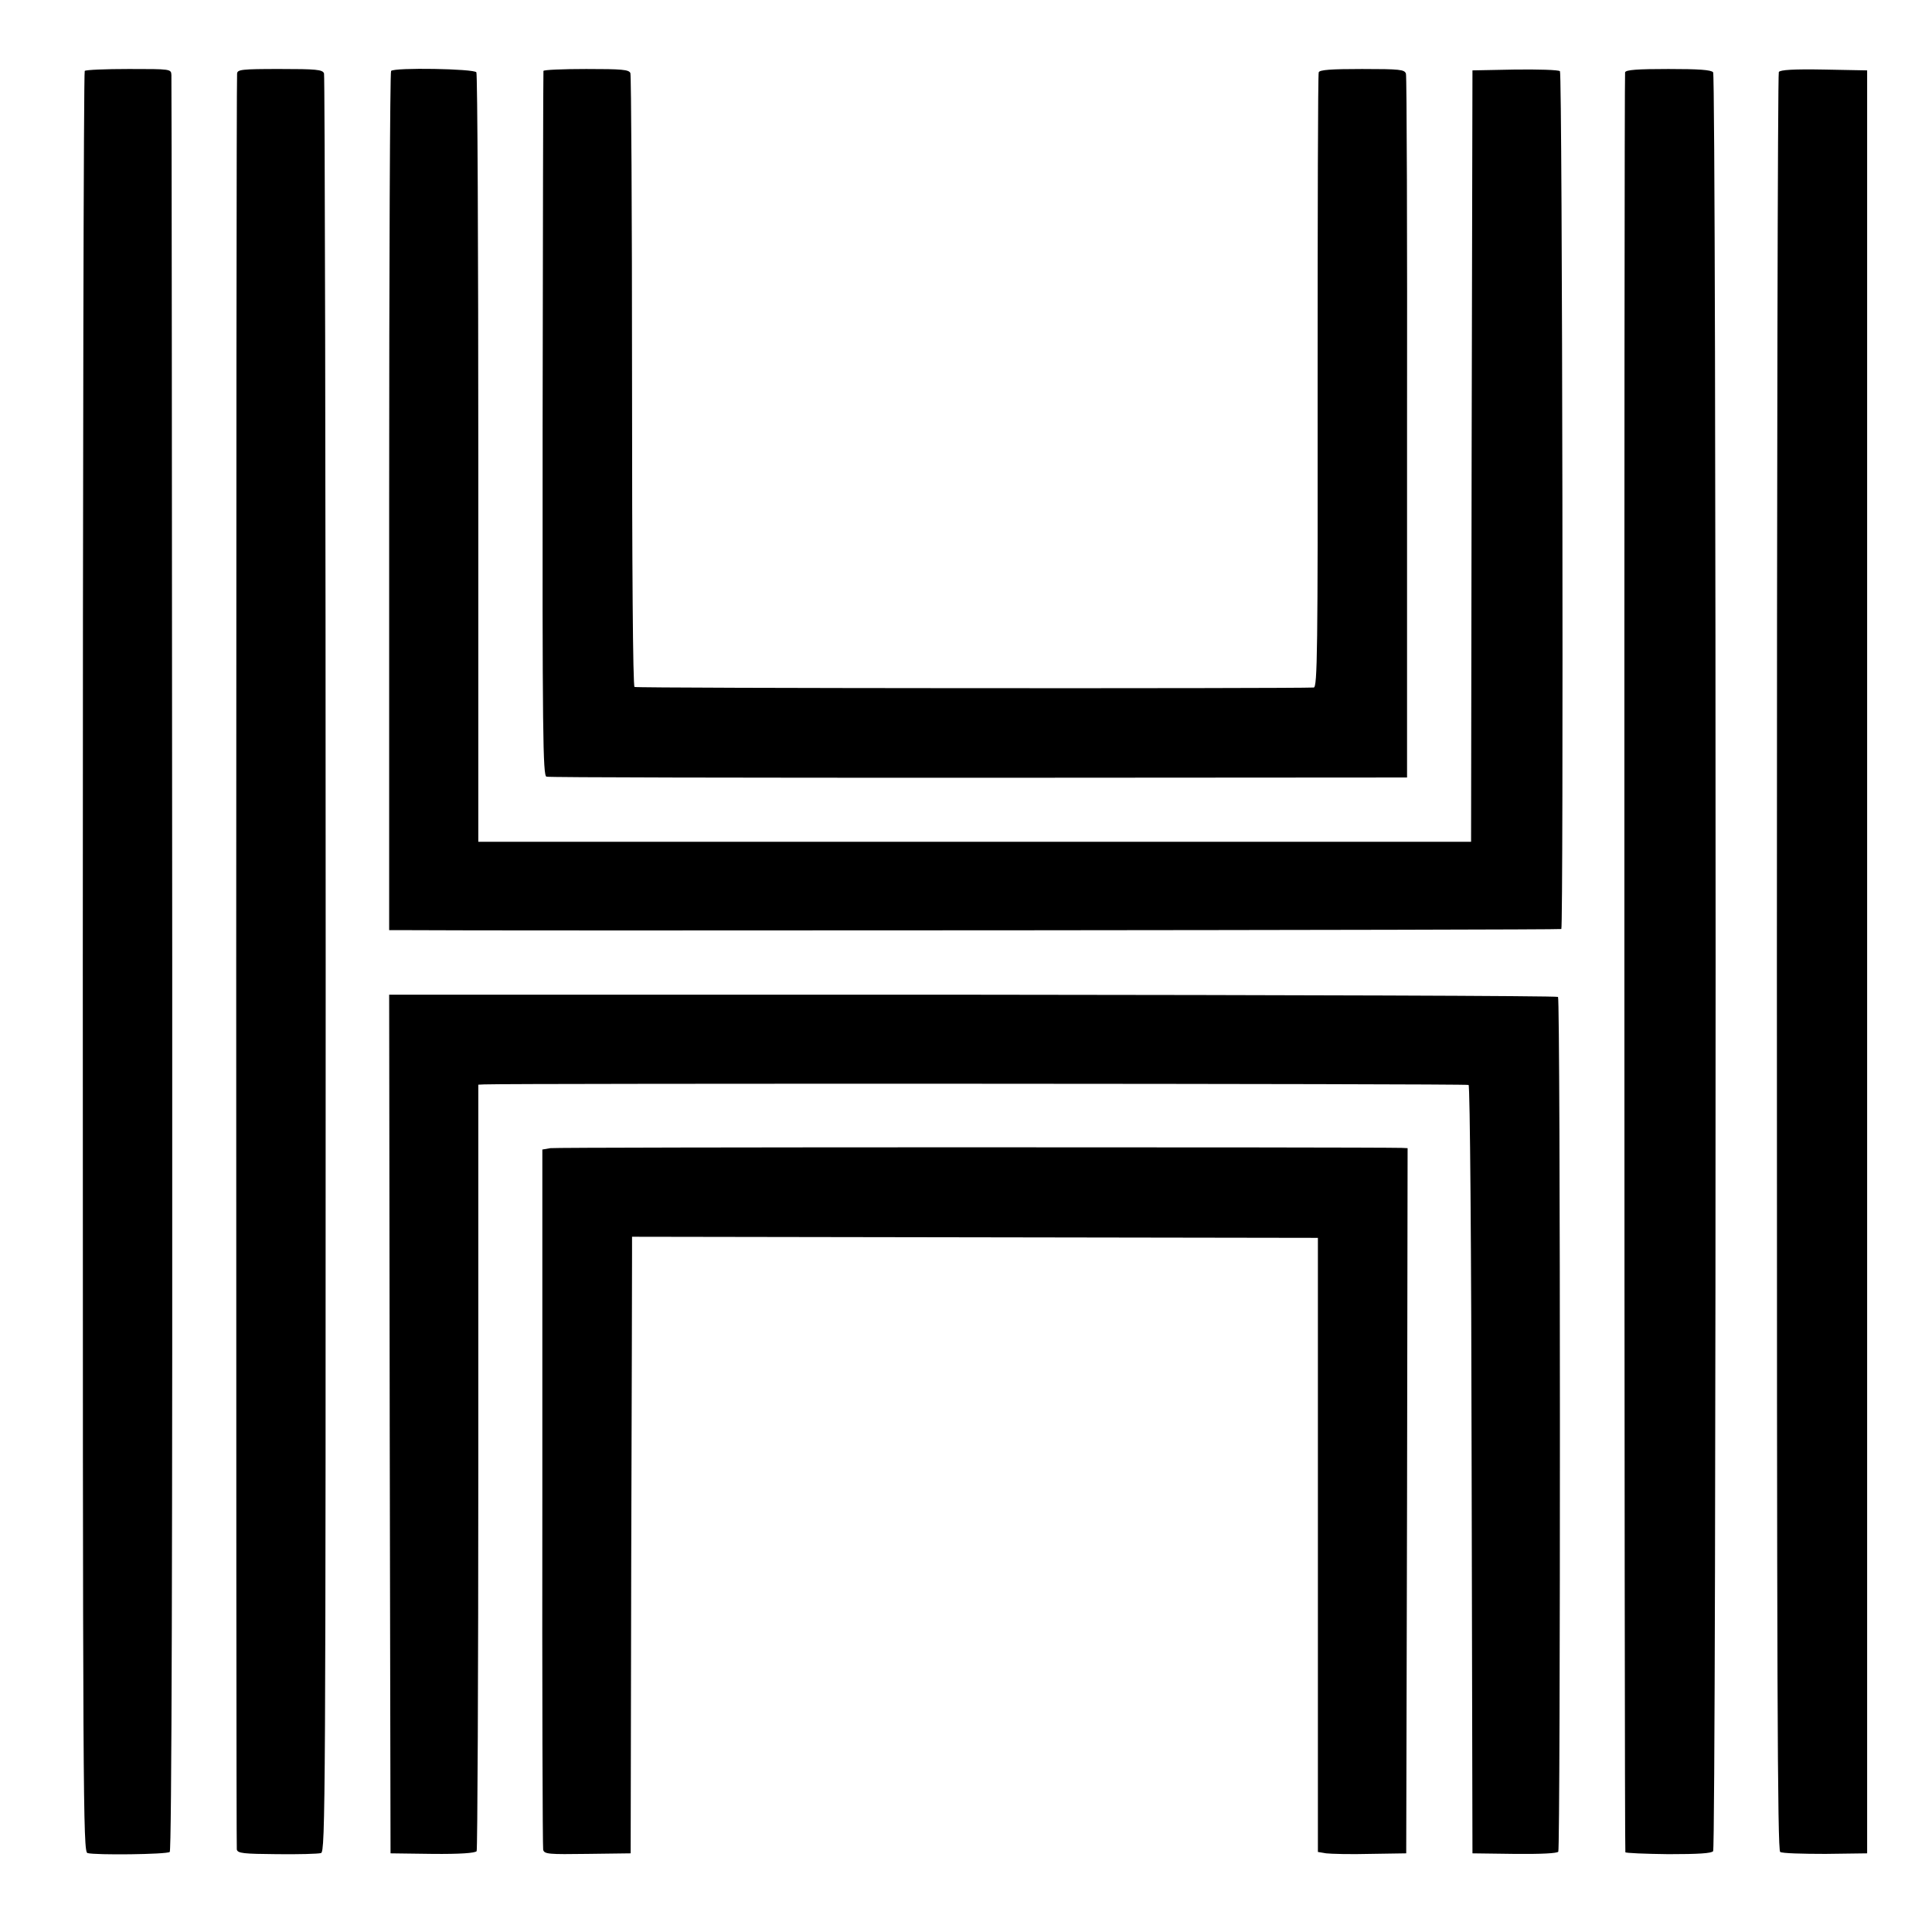
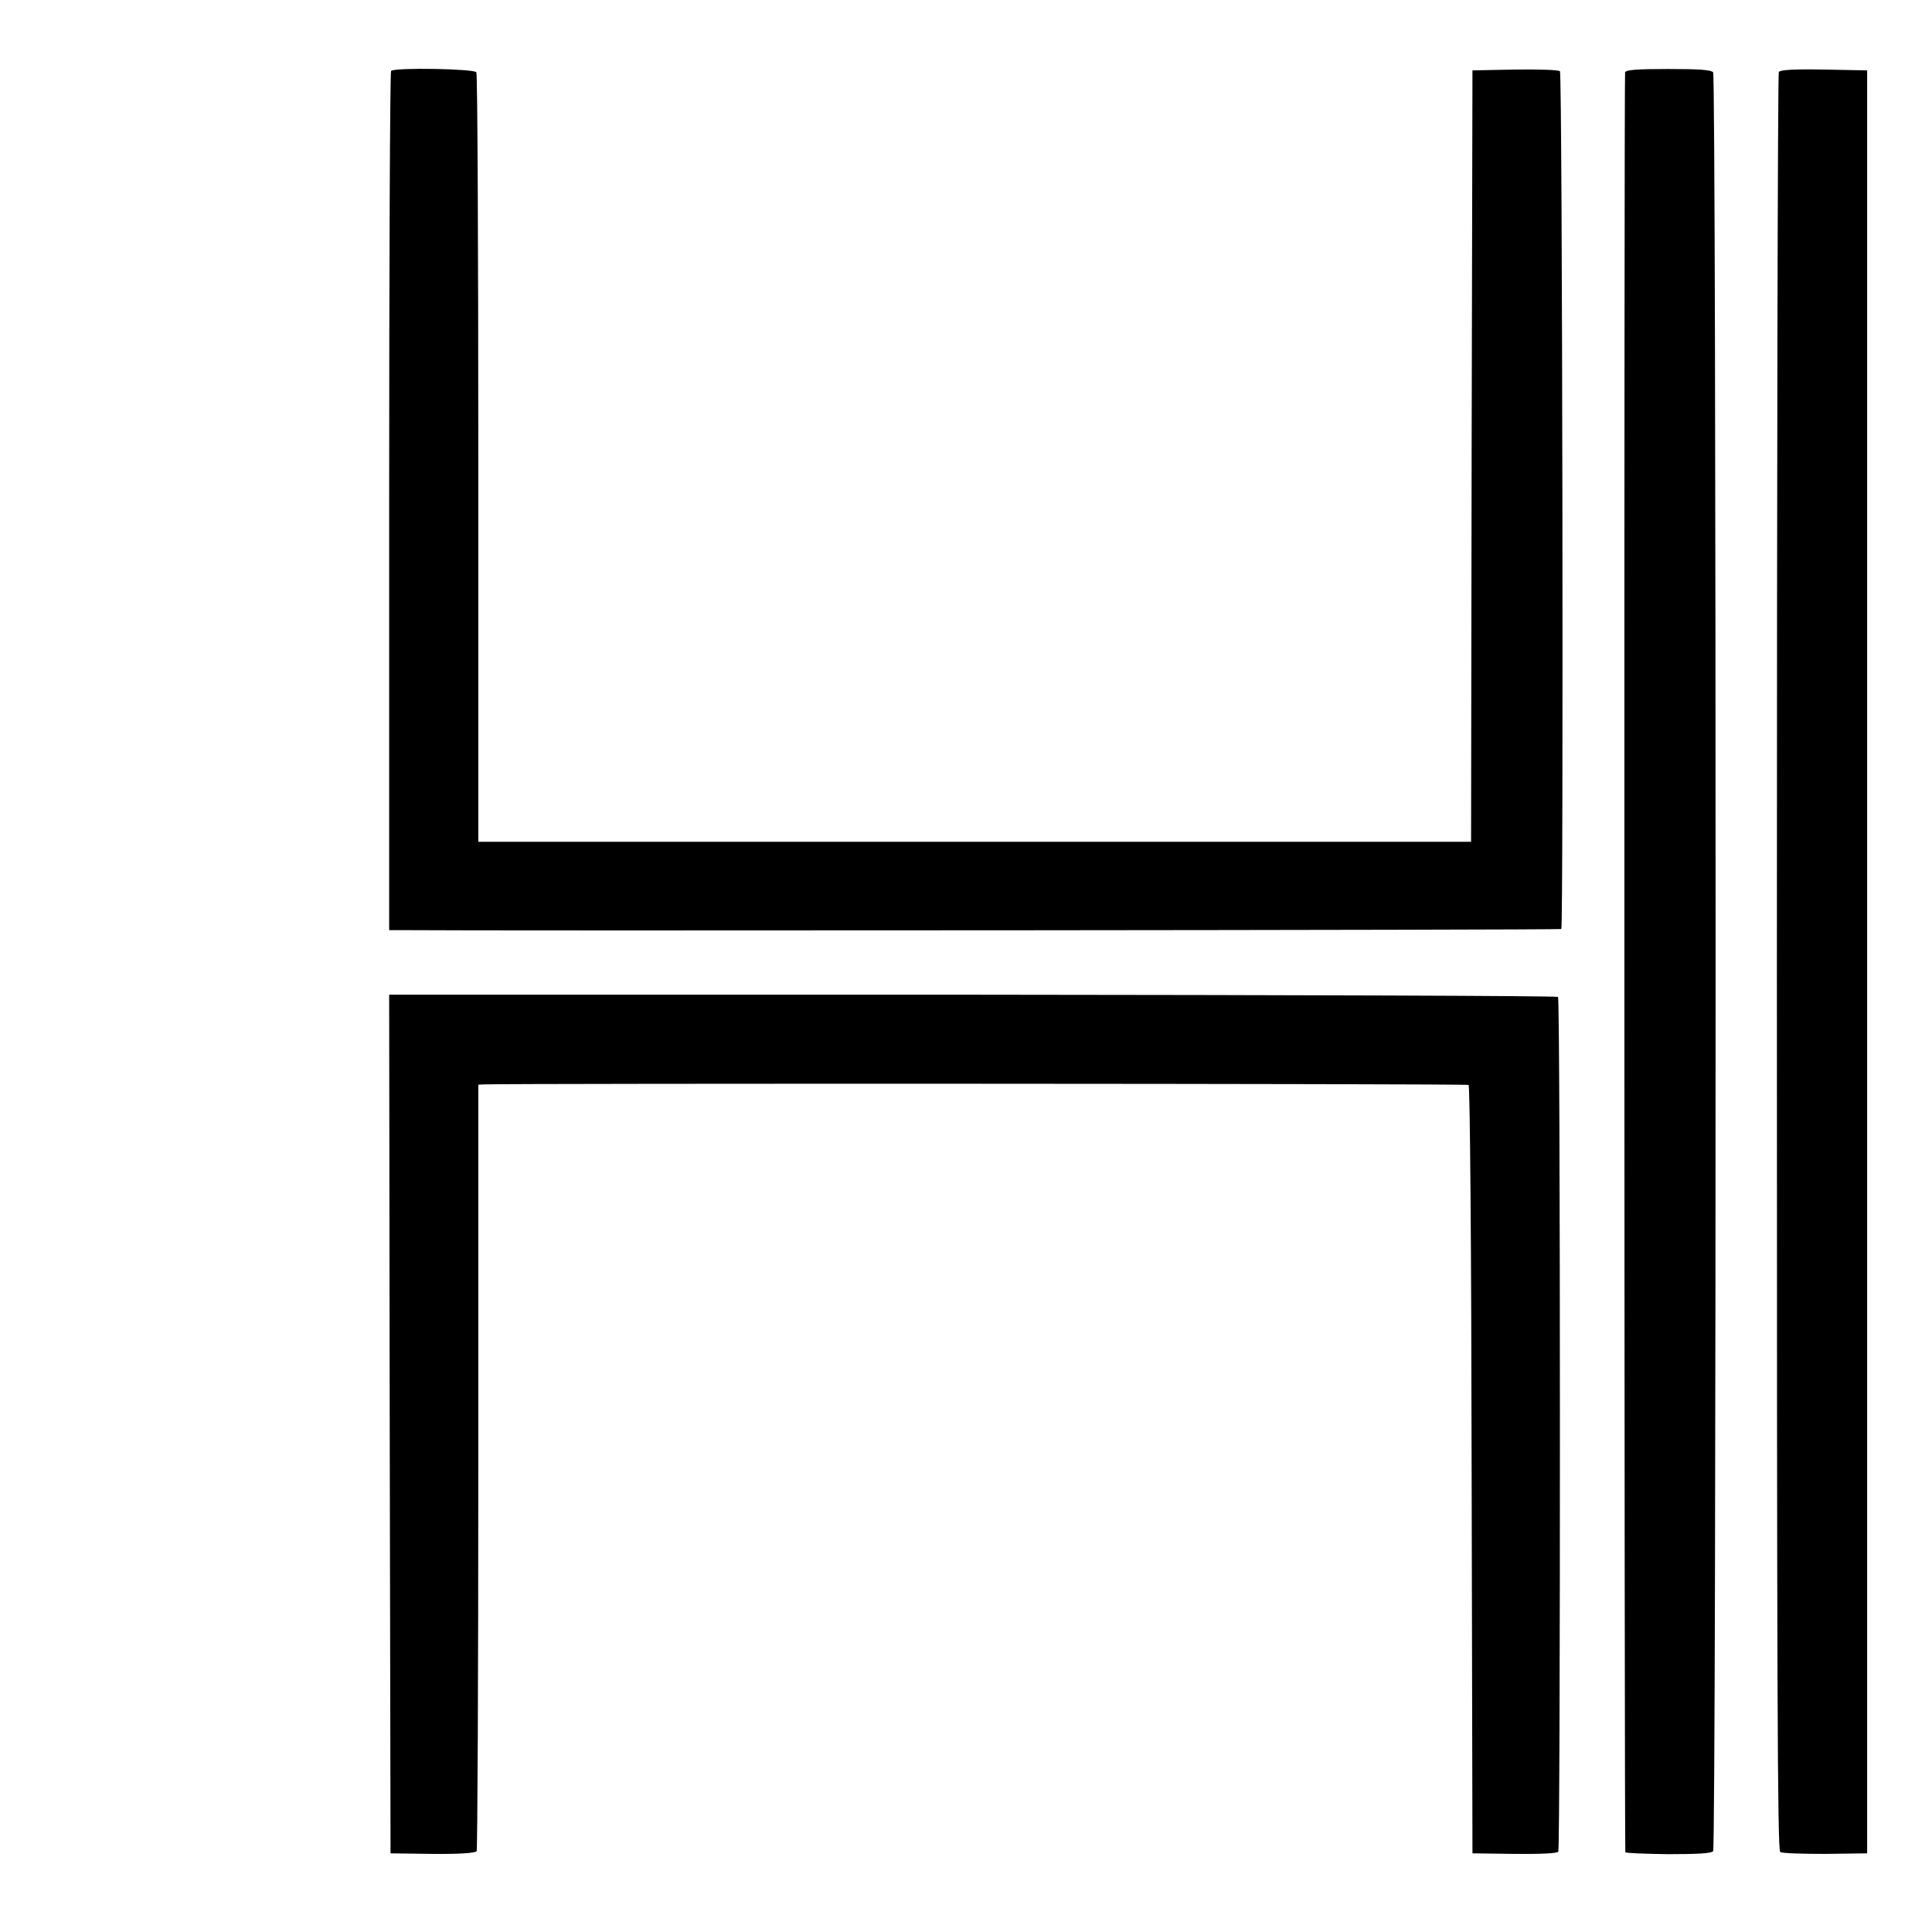
<svg xmlns="http://www.w3.org/2000/svg" version="1.0" width="700pt" height="700pt" viewBox="0 0 700 700" preserveAspectRatio="xMidYMid meet">
  <g transform="translate(0,700) scale(0.1,-0.1)" fill="#000000" stroke="none">
-     <path d="M307 6743 c-4 -3 -7 -1457 -7 -3229 0 -3061 1 -3223 17 -3228 29 -8 287 -5 298 4 7 6 10 1087 9 3212 -1 1761 -2 3213 -3 3226 -1 22 -2 22 -154 22 -85 0 -157 -3 -160 -7z" />
-     <path d="M859 6733 c-4 -46 -4 -6420 -1 -6434 3 -14 24 -16 145 -17 78 -1 150 1 160 4 16 5 17 167 17 3219 0 1767 -3 3220 -6 3229 -5 14 -29 16 -160 16 -140 0 -154 -2 -155 -17z" />
    <path d="M1417 6743 c-4 -3 -7 -705 -7 -1560 l0 -1553 28 0 c335 -3 4216 0 4219 4 8 8 4 3099 -5 3108 -5 5 -78 7 -163 6 l-154 -3 -3 -1397 -2 -1398 -1798 0 -1799 0 0 1388 c0 764 -3 1394 -7 1400 -8 13 -297 18 -309 5z" />
-     <path d="M1969 6743 c-1 -5 -2 -581 -3 -1281 -1 -1126 1 -1273 14 -1276 8 -3 713 -4 1567 -4 l1551 1 0 1266 c1 696 -1 1274 -4 1284 -5 15 -21 17 -159 17 -113 0 -154 -3 -157 -12 -3 -7 -4 -511 -4 -1121 1 -977 -1 -1107 -14 -1108 -66 -4 -2454 -3 -2461 2 -6 3 -9 441 -9 1107 0 606 -3 1108 -6 1117 -5 13 -31 15 -160 15 -85 0 -155 -3 -155 -7z" />
    <path d="M5888 6738 c-4 -11 -3 -6434 1 -6449 0 -3 71 -6 156 -7 109 0 157 3 162 11 12 18 12 6429 0 6445 -7 9 -52 12 -162 12 -113 0 -154 -3 -157 -12z" />
    <path d="M6445 6739 c-4 -6 -7 -1458 -7 -3226 0 -2608 2 -3217 12 -3223 7 -5 81 -7 164 -7 l151 2 0 3230 0 3230 -157 3 c-108 2 -159 -1 -163 -9z" />
    <path d="M1412 1841 l3 -1556 152 -2 c100 -1 155 3 160 10 3 6 6 633 6 1394 l0 1383 21 1 c94 4 3560 3 3567 -2 5 -3 10 -584 11 -1395 l3 -1389 152 -2 c97 -1 155 2 159 8 8 14 8 3089 -1 3097 -4 4 -958 7 -2121 8 l-2114 0 2 -1555z" />
-     <path d="M1994 2840 l-29 -5 0 -1260 c-1 -693 1 -1268 3 -1277 4 -16 20 -17 161 -15 l156 2 2 1055 c2 580 3 1083 3 1117 l0 62 1242 -2 1243 -2 0 -1112 0 -1113 30 -5 c16 -2 89 -4 160 -2 l130 2 3 1278 2 1277 -22 1 c-131 3 -3062 3 -3084 -1z" />
  </g>
</svg>